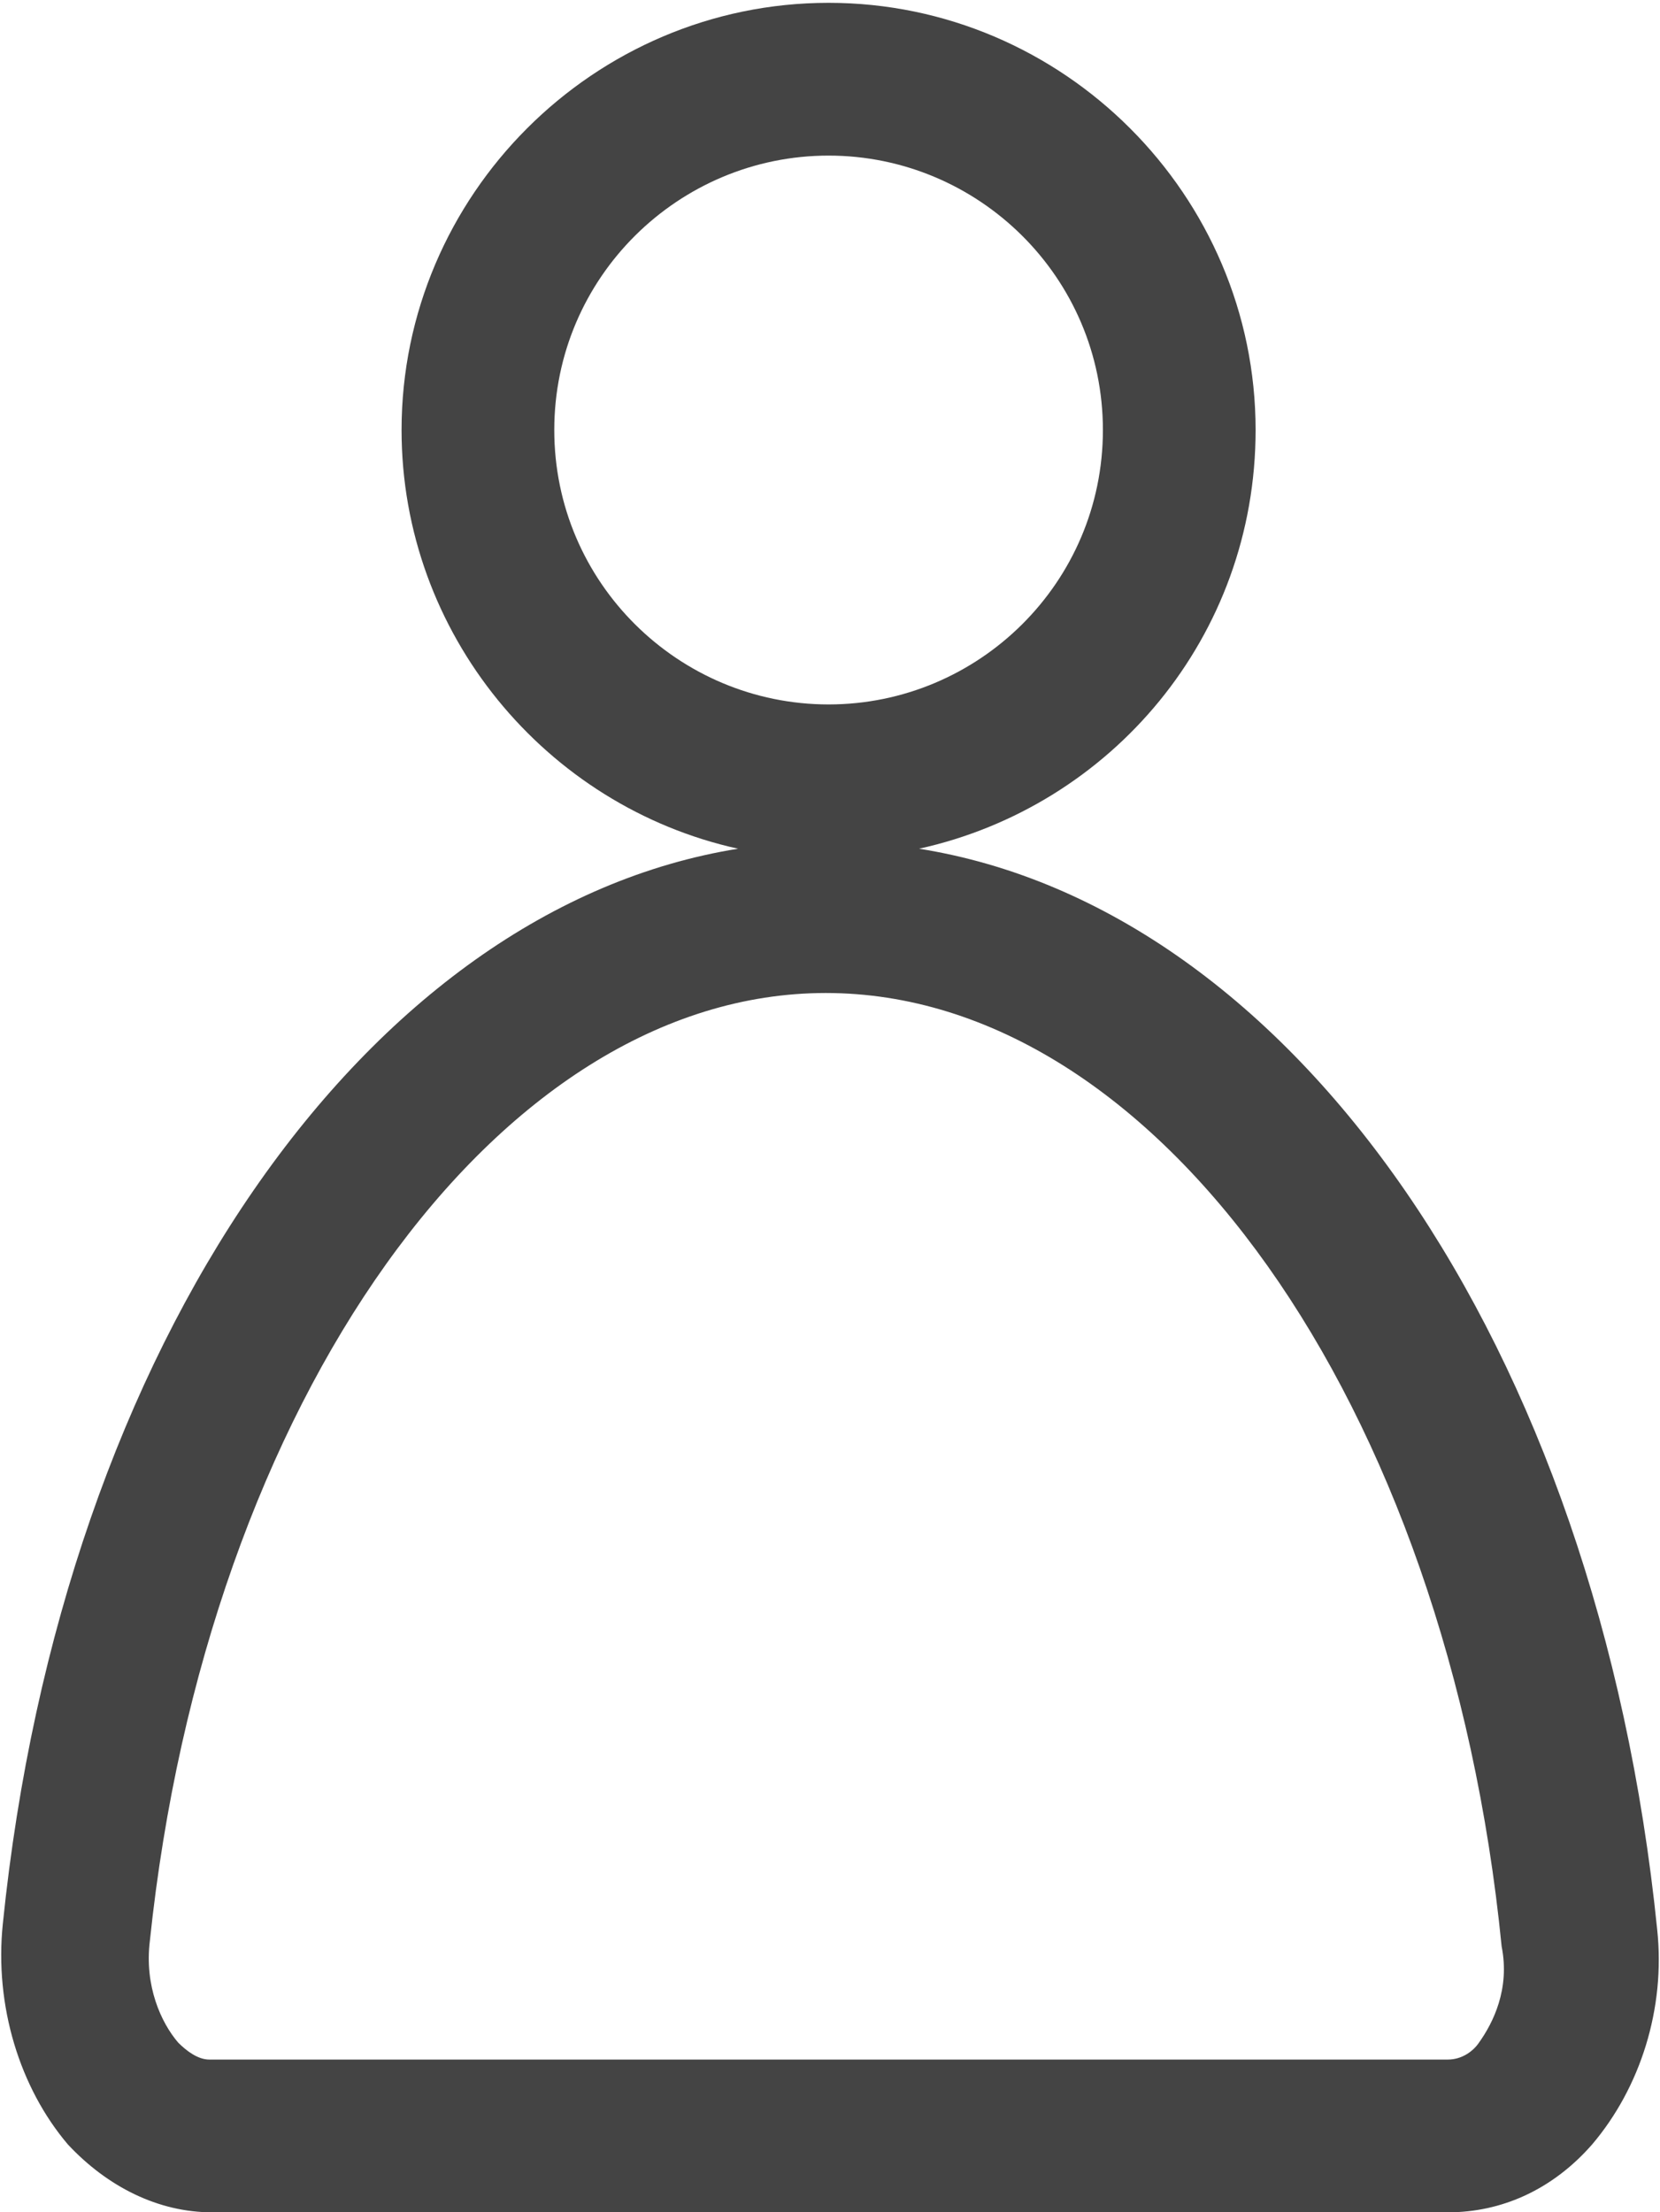
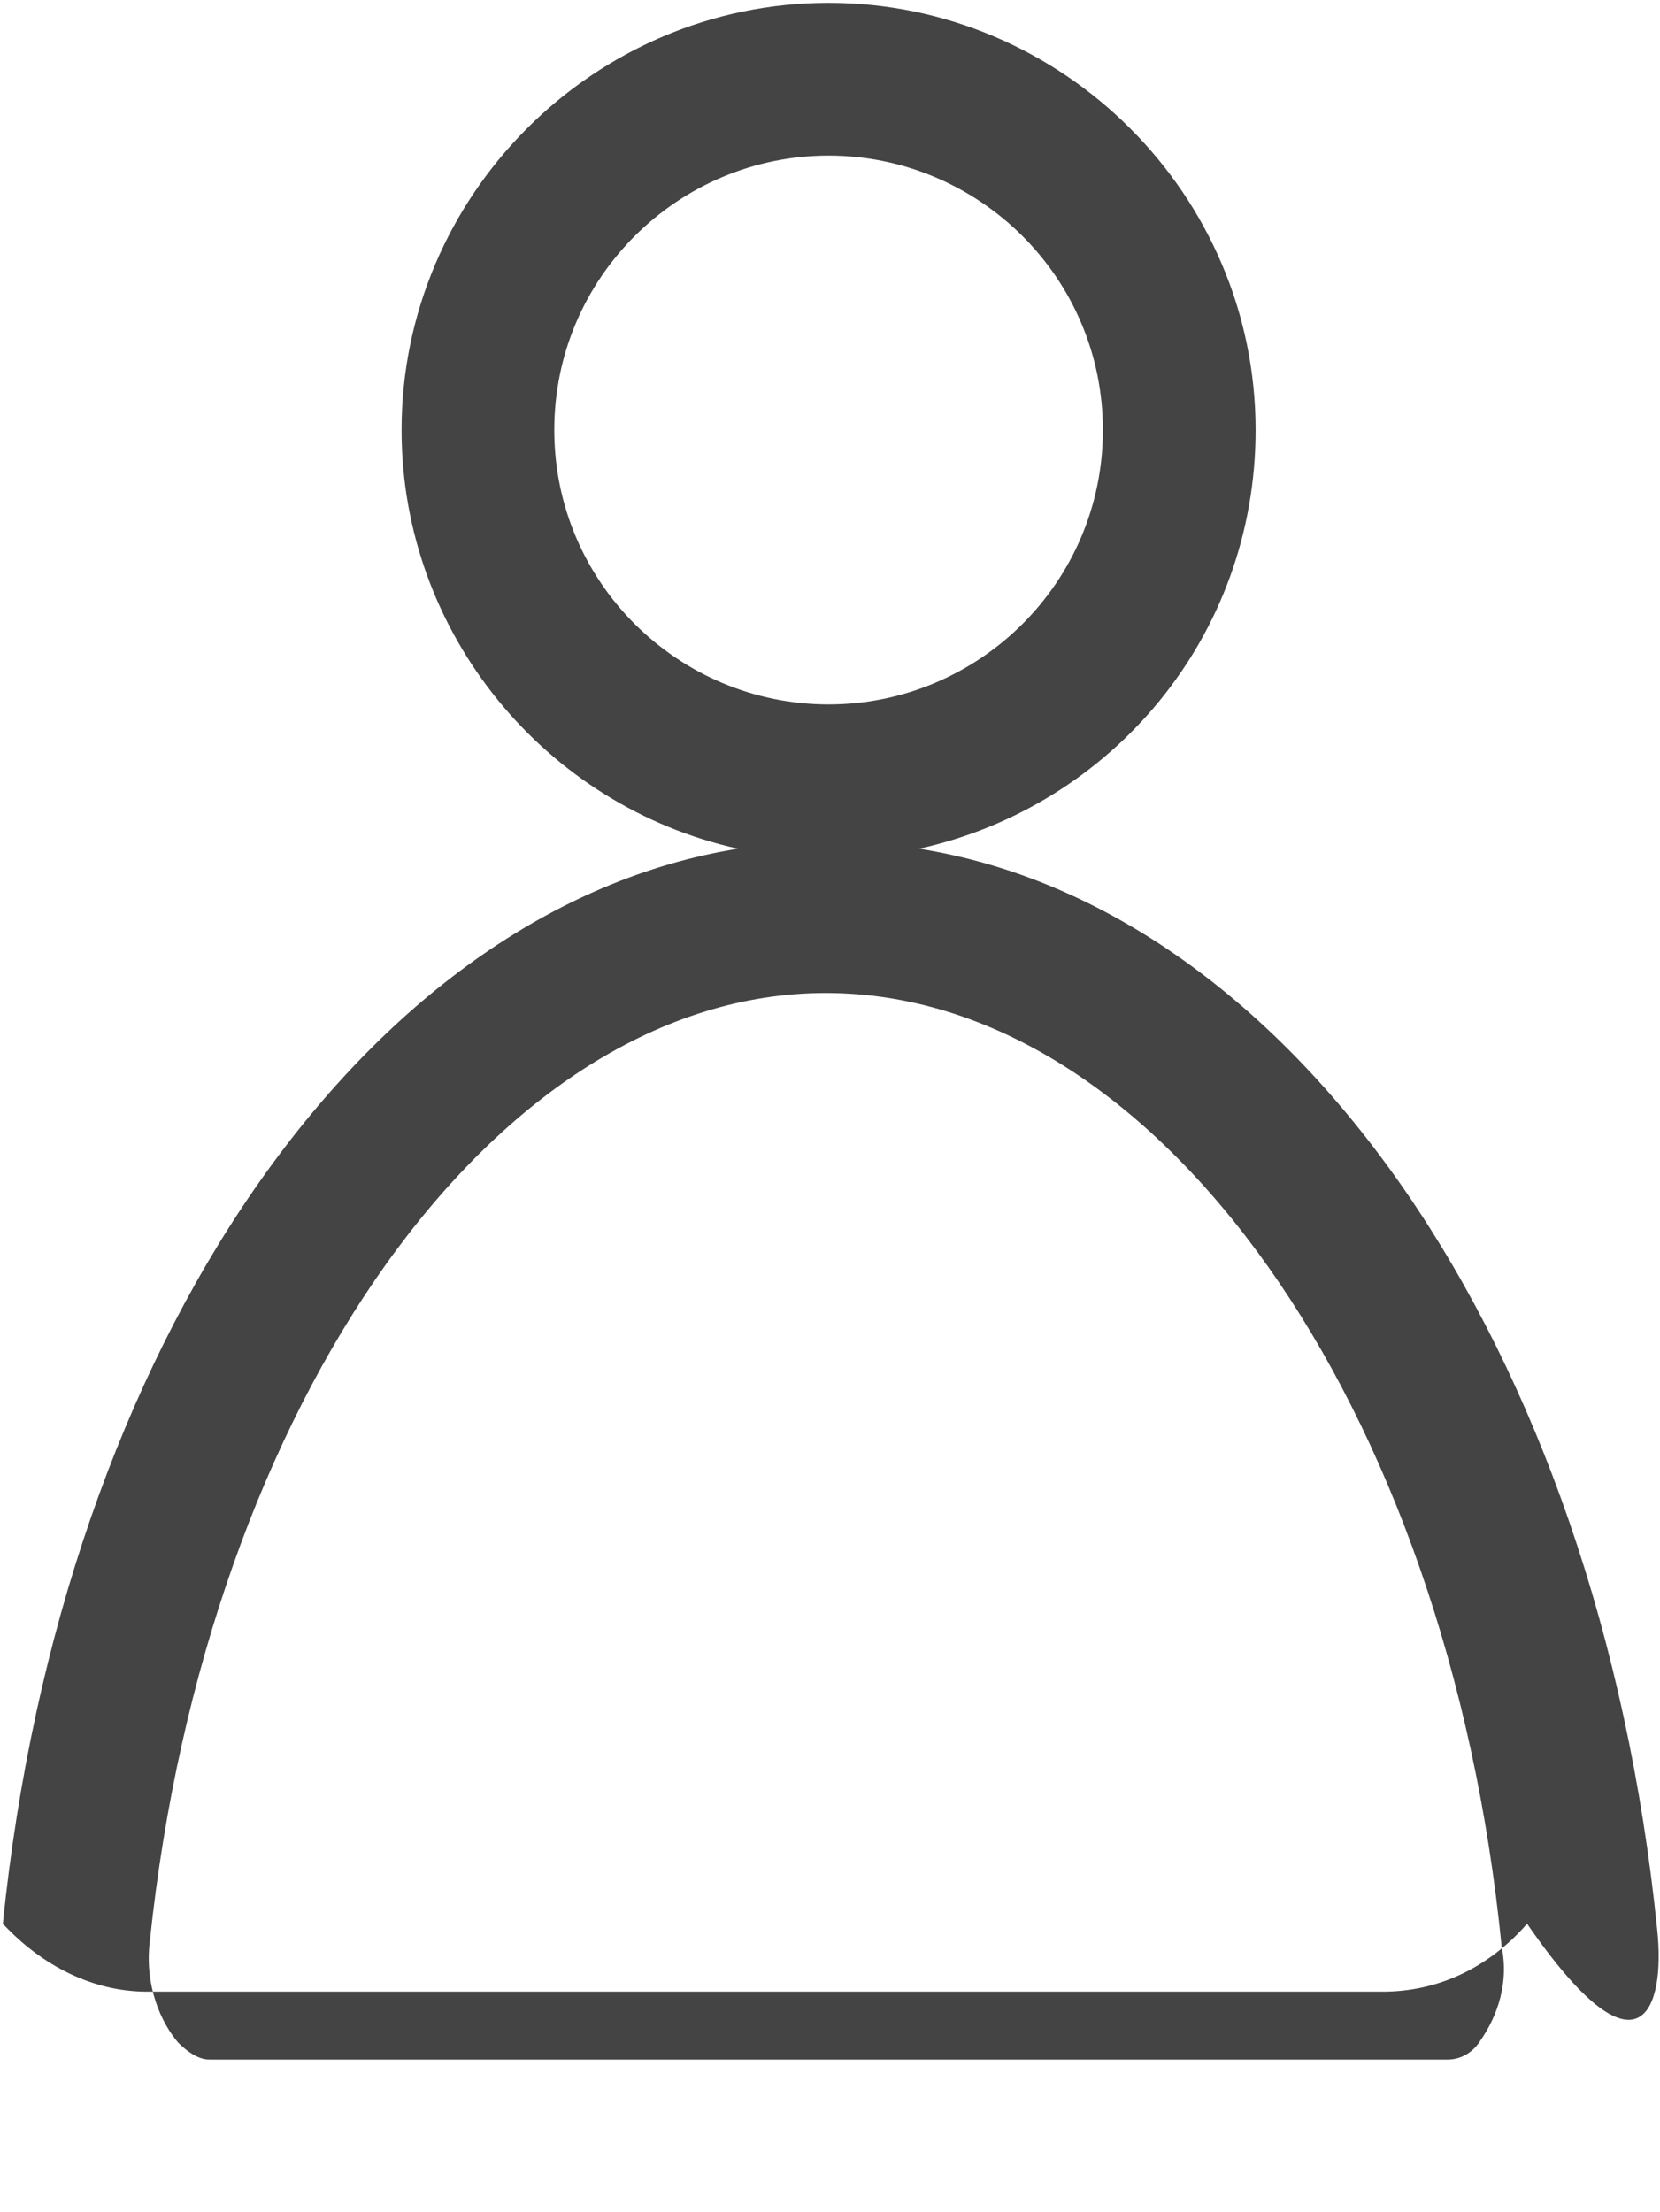
<svg xmlns="http://www.w3.org/2000/svg" version="1.1" id="Layer_1" x="0px" y="0px" viewBox="0 0 58.7 78.2" style="enable-background:new 0 0 58.7 78.2;" xml:space="preserve">
  <style type="text/css">
	.st0{fill:#444444;}
</style>
-   <path class="st0" d="M58.6,68.2C56.5,47.5,45.7,32.1,32.5,30c6.8-1.5,11.9-7.5,11.9-14.8c0-8.3-6.8-15.1-15.1-15.1  S14.2,6.9,14.2,15.2c0,7.2,5.1,13.3,11.9,14.8C13,32.1,2.2,47.4,0.1,68c-0.3,2.9,0.6,5.8,2.3,7.8c1.4,1.5,3.2,2.4,5.1,2.4h43.7  c1.9,0,3.7-0.8,5.1-2.4C58,73.8,58.9,71,58.6,68.2z M19.6,15.2c0-5.4,4.4-9.7,9.7-9.7S39,9.8,39,15.2c0,5.4-4.4,9.7-9.7,9.7  S19.6,20.6,19.6,15.2z M52.3,72.2c-0.2,0.3-0.6,0.6-1.1,0.6H7.4c-0.4,0-0.8-0.3-1.1-0.6c-0.6-0.7-1.2-2-1-3.6  c2-19.1,12.3-33.5,23.9-33.5c11.7,0,22,14.5,23.9,33.7C53.4,70.3,52.8,71.5,52.3,72.2z" />
+   <path class="st0" d="M58.6,68.2C56.5,47.5,45.7,32.1,32.5,30c6.8-1.5,11.9-7.5,11.9-14.8c0-8.3-6.8-15.1-15.1-15.1  S14.2,6.9,14.2,15.2c0,7.2,5.1,13.3,11.9,14.8C13,32.1,2.2,47.4,0.1,68c1.4,1.5,3.2,2.4,5.1,2.4h43.7  c1.9,0,3.7-0.8,5.1-2.4C58,73.8,58.9,71,58.6,68.2z M19.6,15.2c0-5.4,4.4-9.7,9.7-9.7S39,9.8,39,15.2c0,5.4-4.4,9.7-9.7,9.7  S19.6,20.6,19.6,15.2z M52.3,72.2c-0.2,0.3-0.6,0.6-1.1,0.6H7.4c-0.4,0-0.8-0.3-1.1-0.6c-0.6-0.7-1.2-2-1-3.6  c2-19.1,12.3-33.5,23.9-33.5c11.7,0,22,14.5,23.9,33.7C53.4,70.3,52.8,71.5,52.3,72.2z" />
</svg>